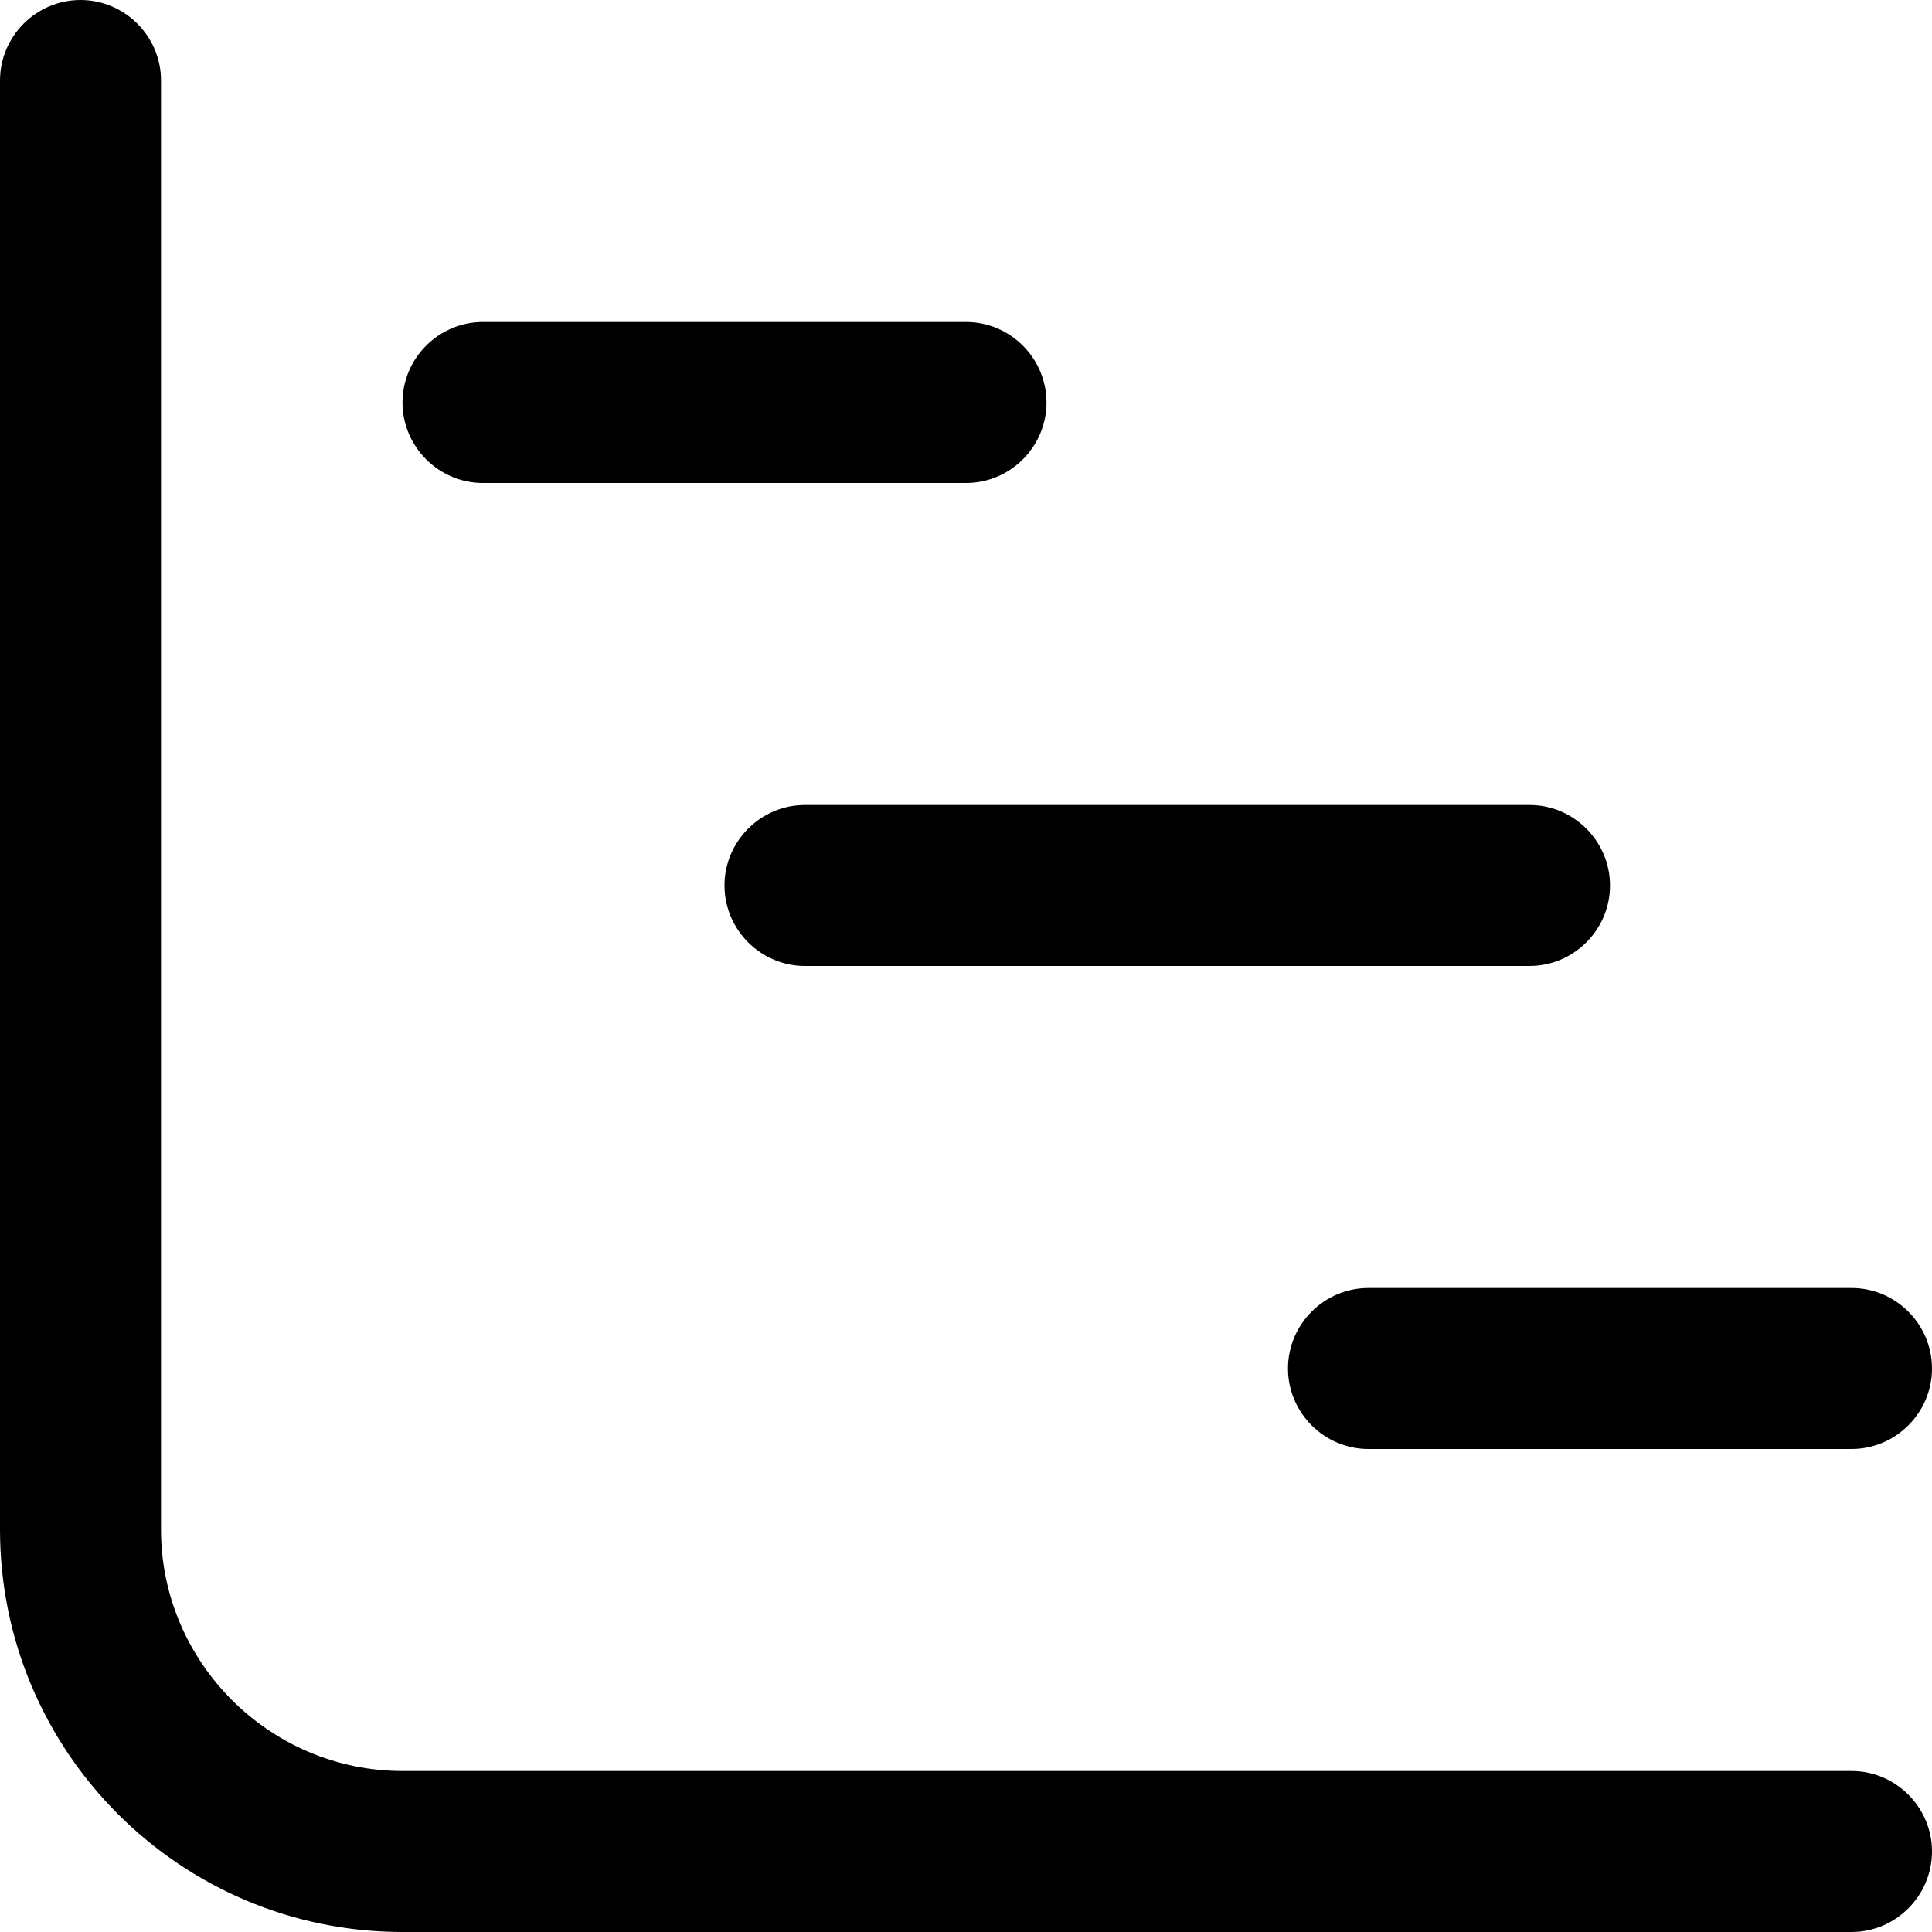
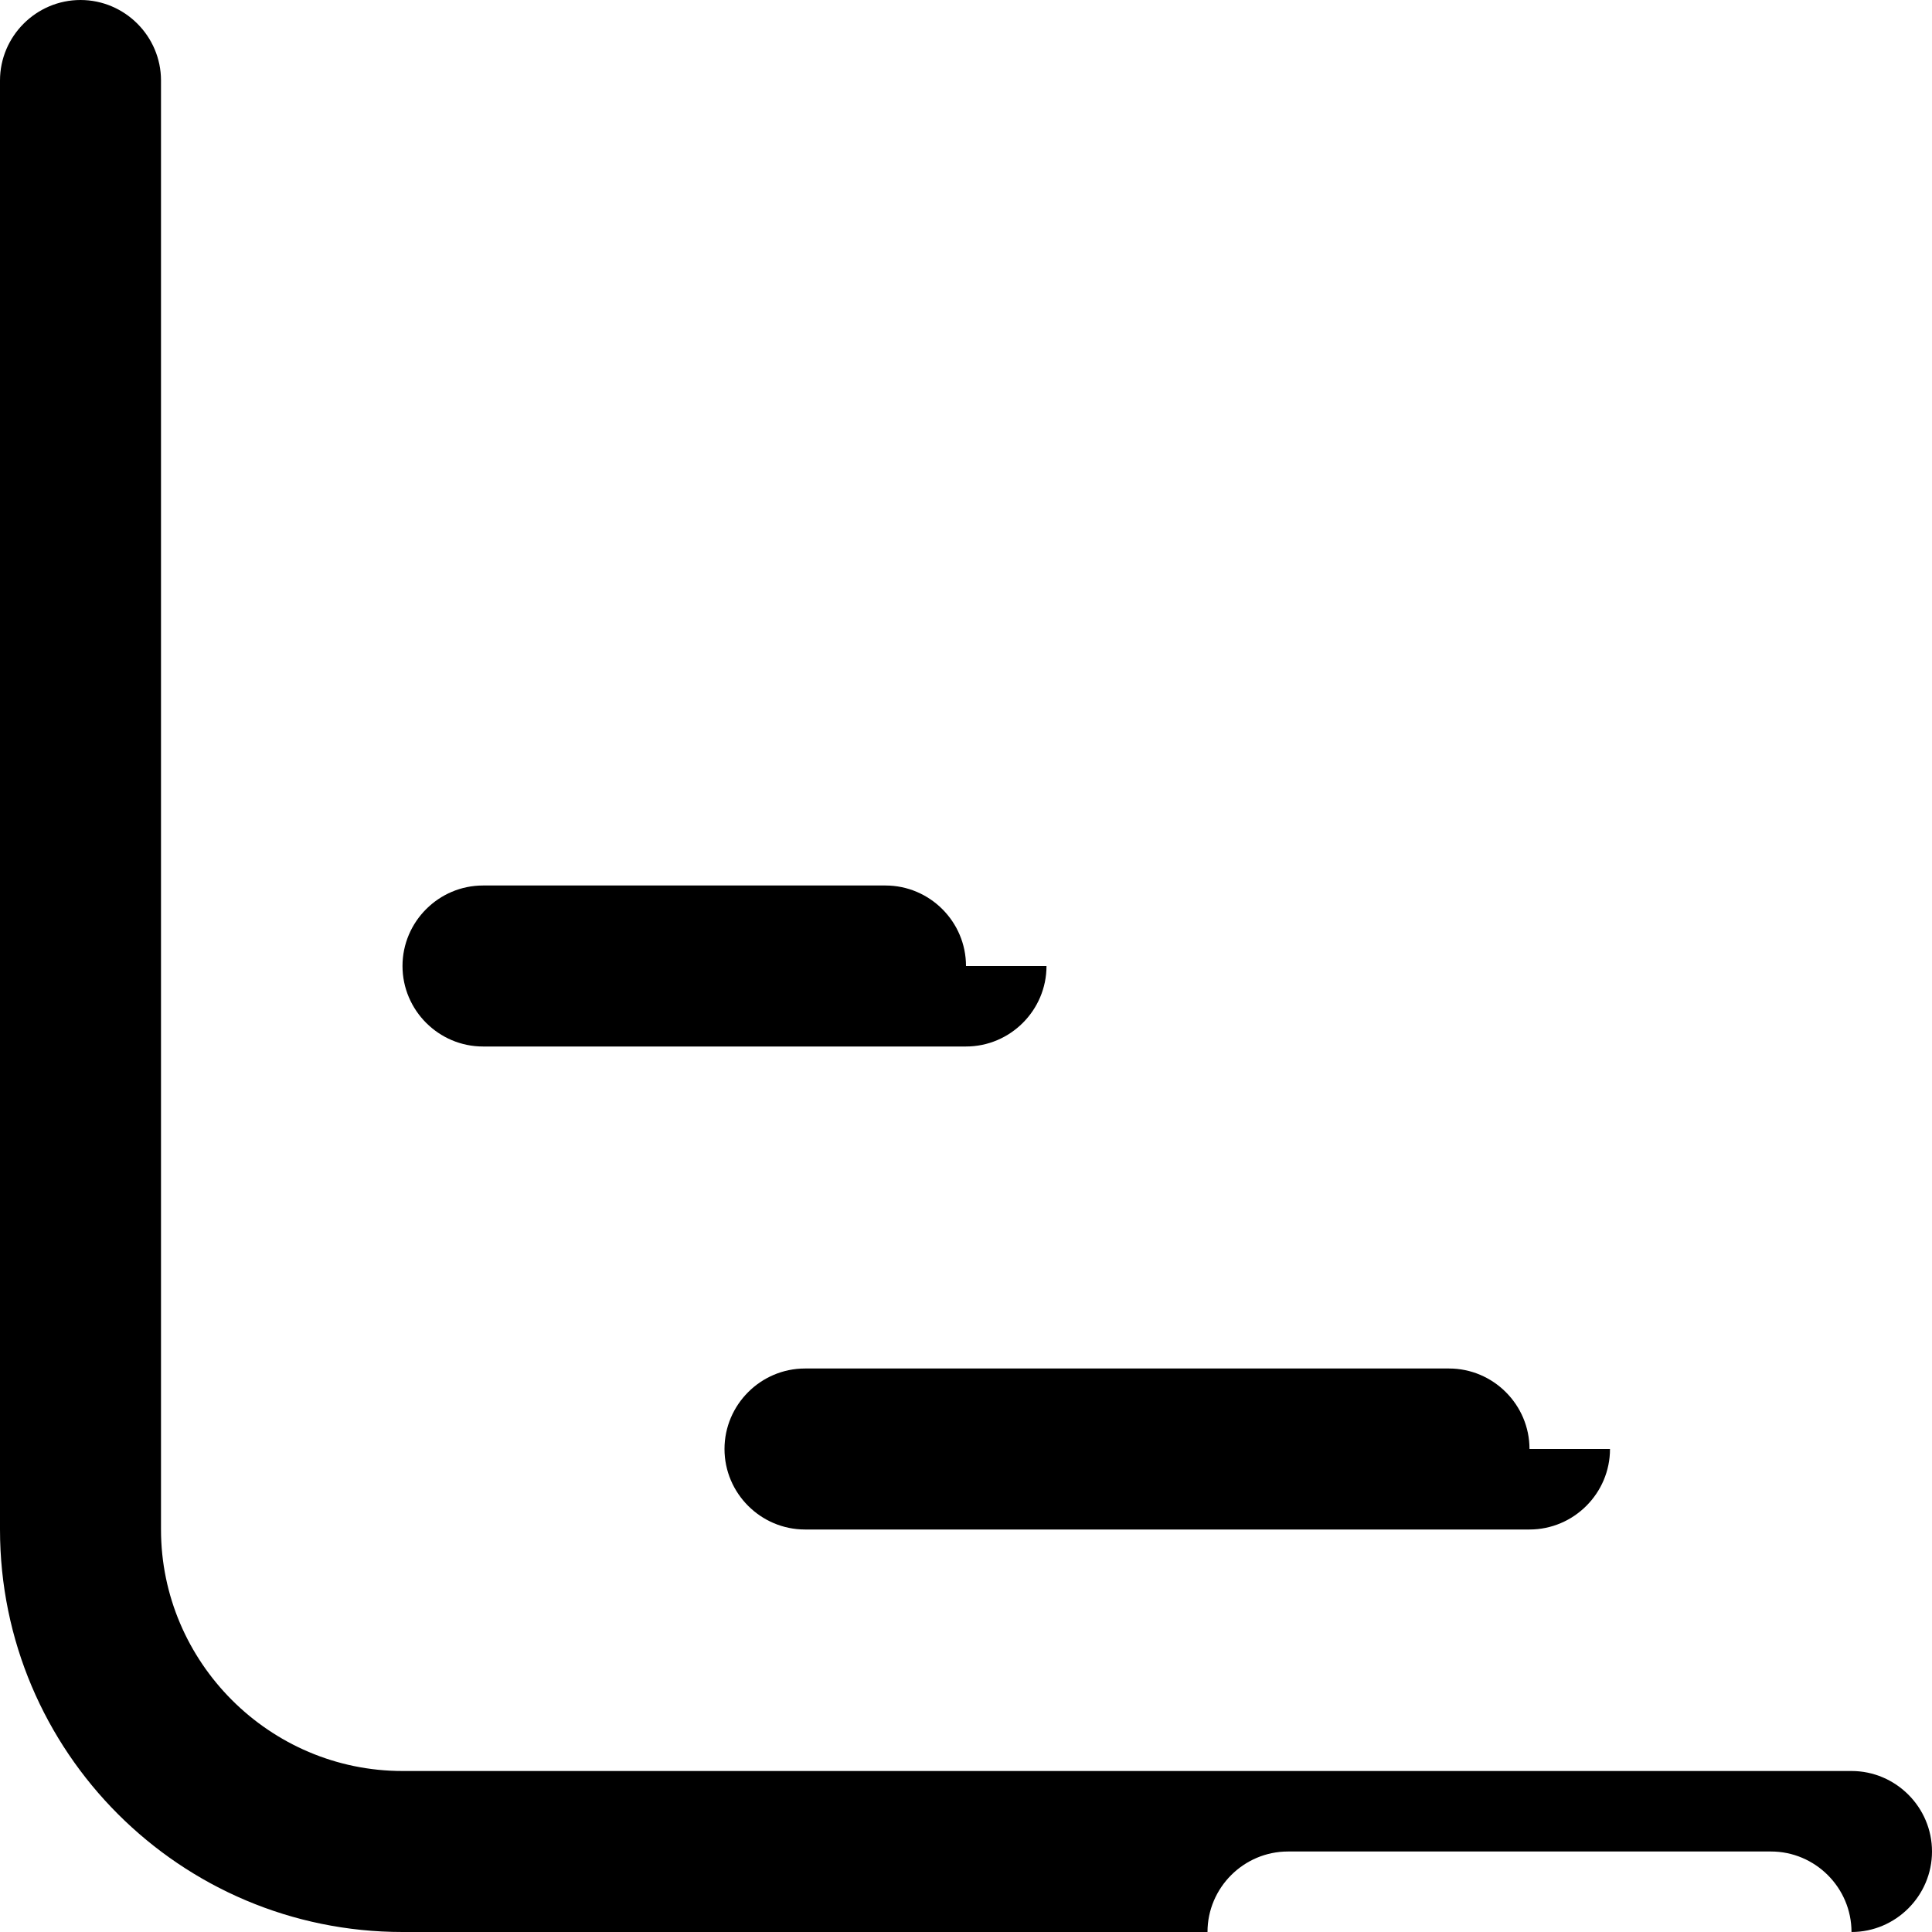
<svg xmlns="http://www.w3.org/2000/svg" id="Layer_1" data-name="Layer 1" viewBox="0 0 24 24" width="512" height="512">
-   <path d="M23,24H5c-2.76,0-5-2.24-5-5V1C0,.45,.45,0,1,0s1,.45,1,1V19c0,1.65,1.35,3,3,3H23c.55,0,1,.45,1,1s-.45,1-1,1Zm1-7c0-.55-.45-1-1-1h-6c-.55,0-1,.45-1,1s.45,1,1,1h6c.55,0,1-.45,1-1Zm-4-6c0-.55-.45-1-1-1H10c-.55,0-1,.45-1,1s.45,1,1,1h9c.55,0,1-.45,1-1Zm-7-6c0-.55-.45-1-1-1H6c-.55,0-1,.45-1,1s.45,1,1,1h6c.55,0,1-.45,1-1Z" />
+   <path d="M23,24H5c-2.76,0-5-2.24-5-5V1C0,.45,.45,0,1,0s1,.45,1,1V19c0,1.65,1.35,3,3,3H23c.55,0,1,.45,1,1s-.45,1-1,1Zc0-.55-.45-1-1-1h-6c-.55,0-1,.45-1,1s.45,1,1,1h6c.55,0,1-.45,1-1Zm-4-6c0-.55-.45-1-1-1H10c-.55,0-1,.45-1,1s.45,1,1,1h9c.55,0,1-.45,1-1Zm-7-6c0-.55-.45-1-1-1H6c-.55,0-1,.45-1,1s.45,1,1,1h6c.55,0,1-.45,1-1Z" />
</svg>